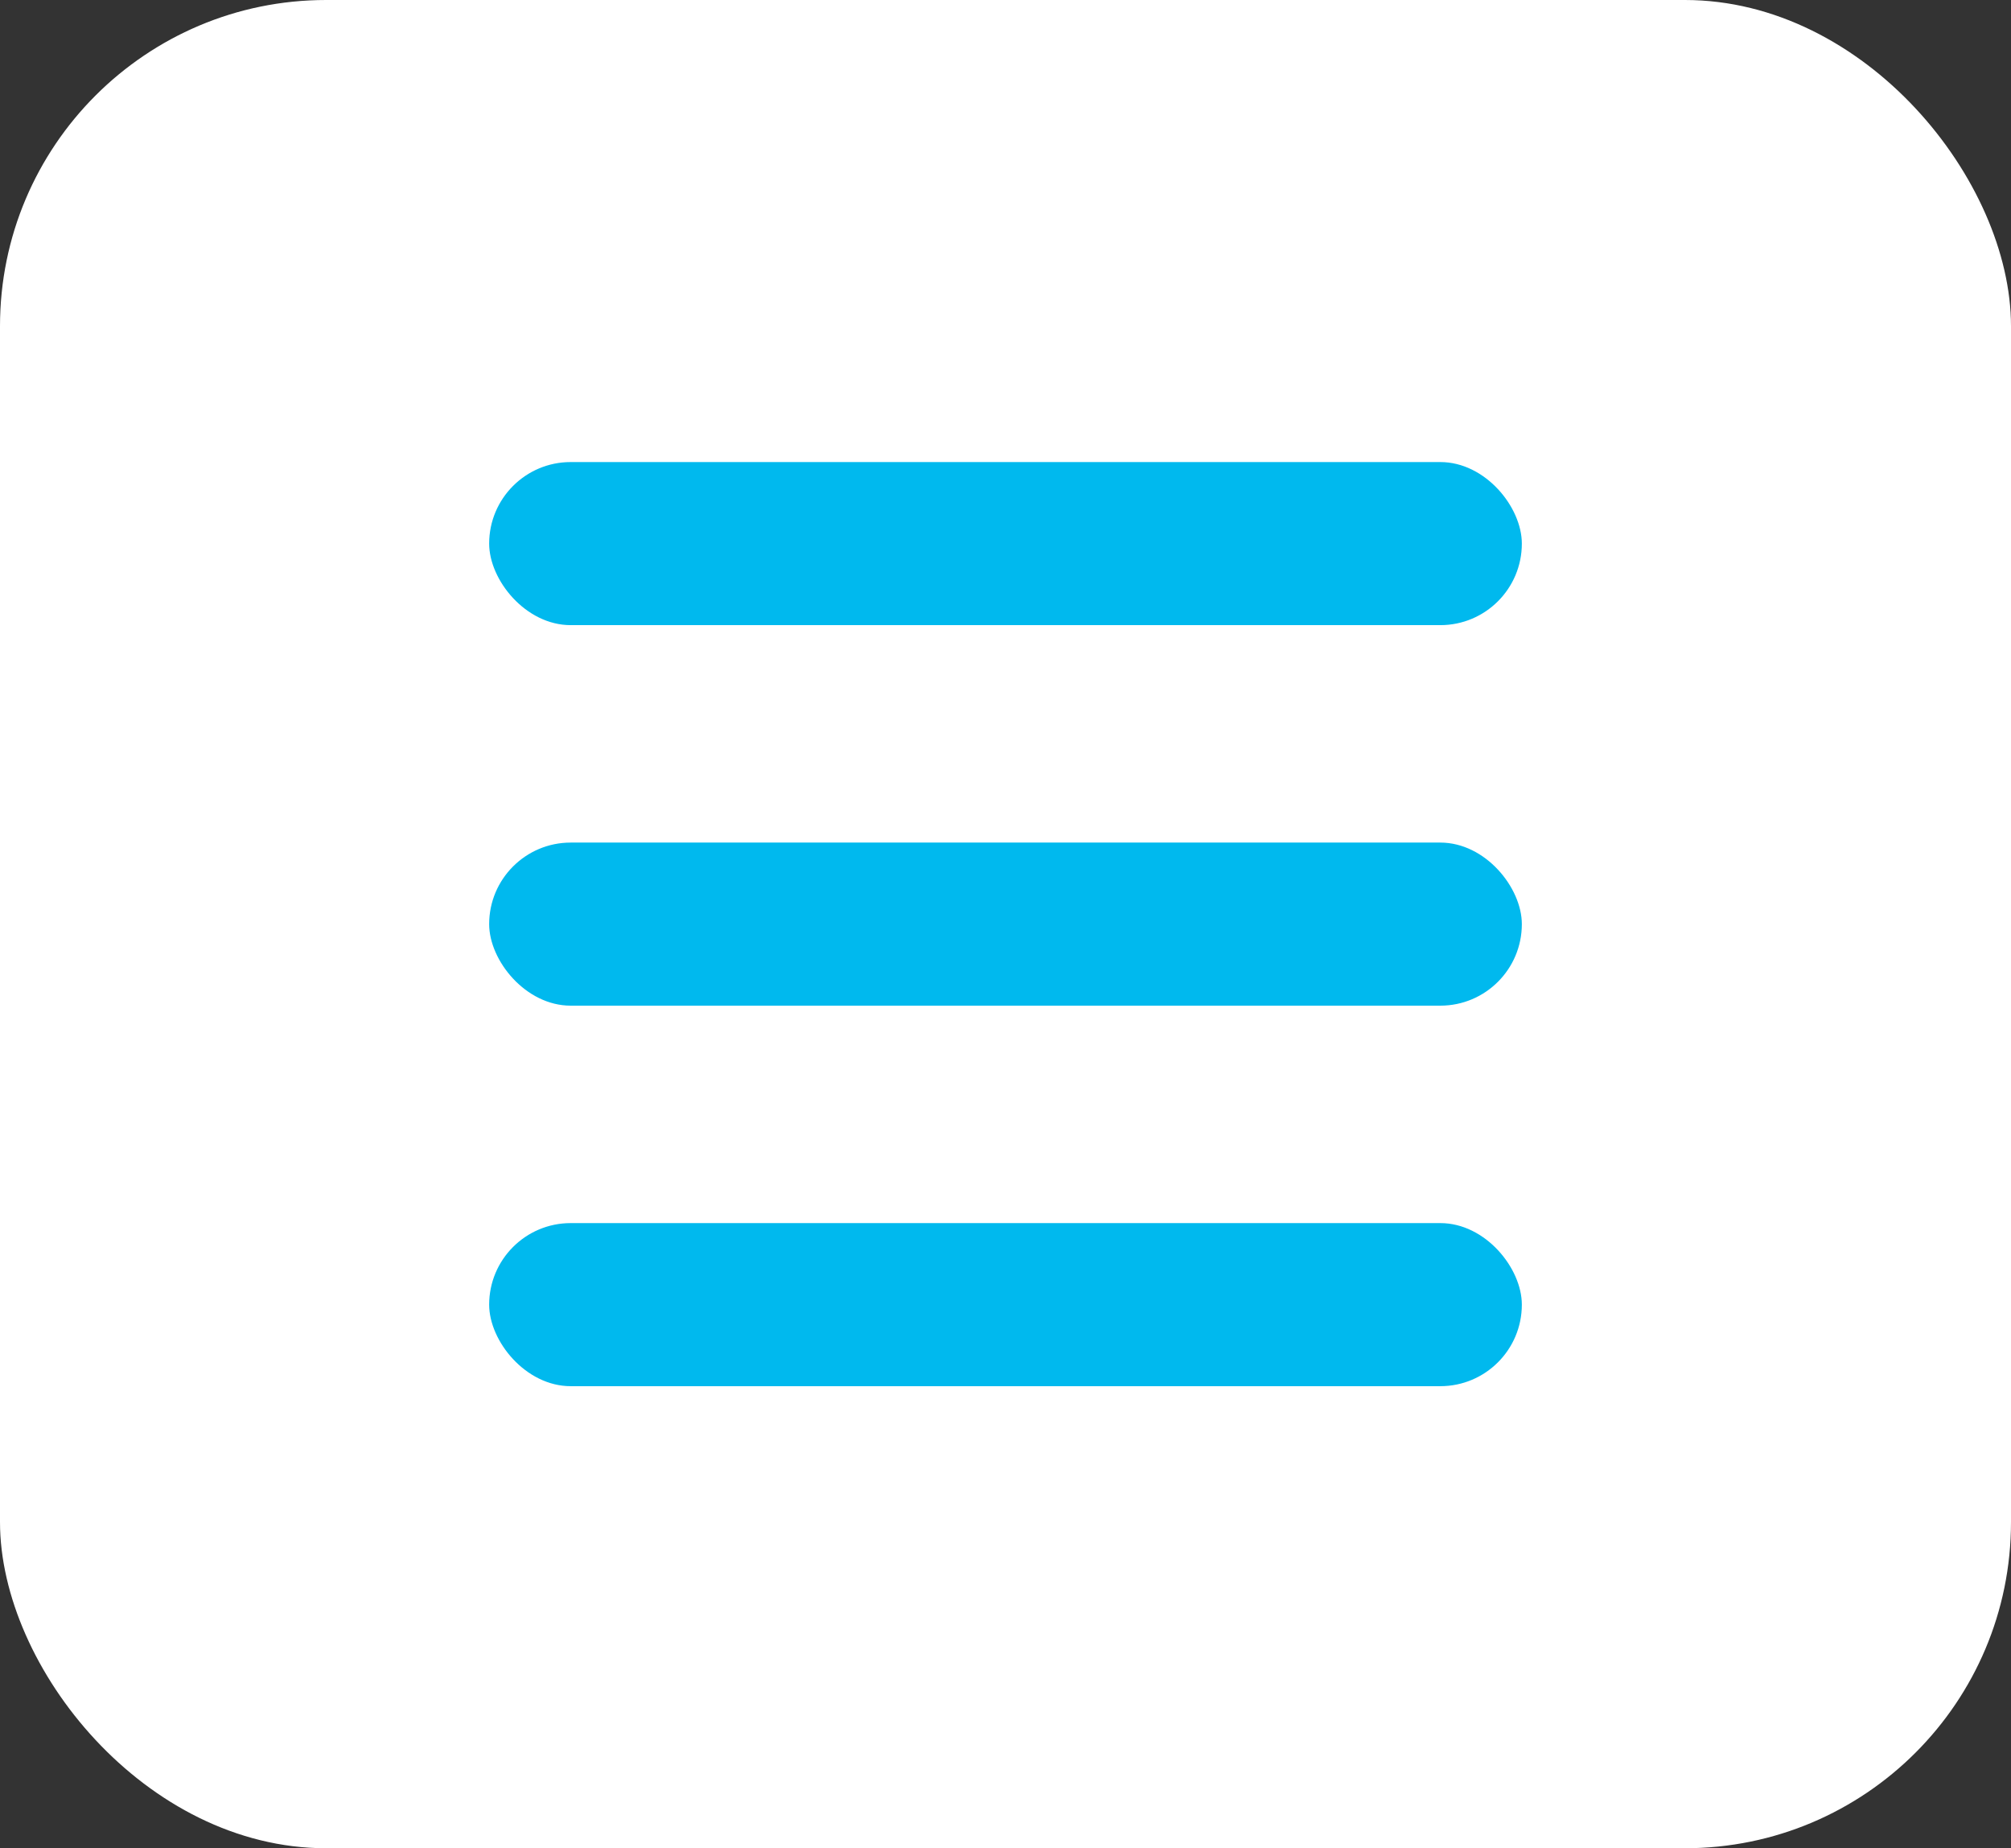
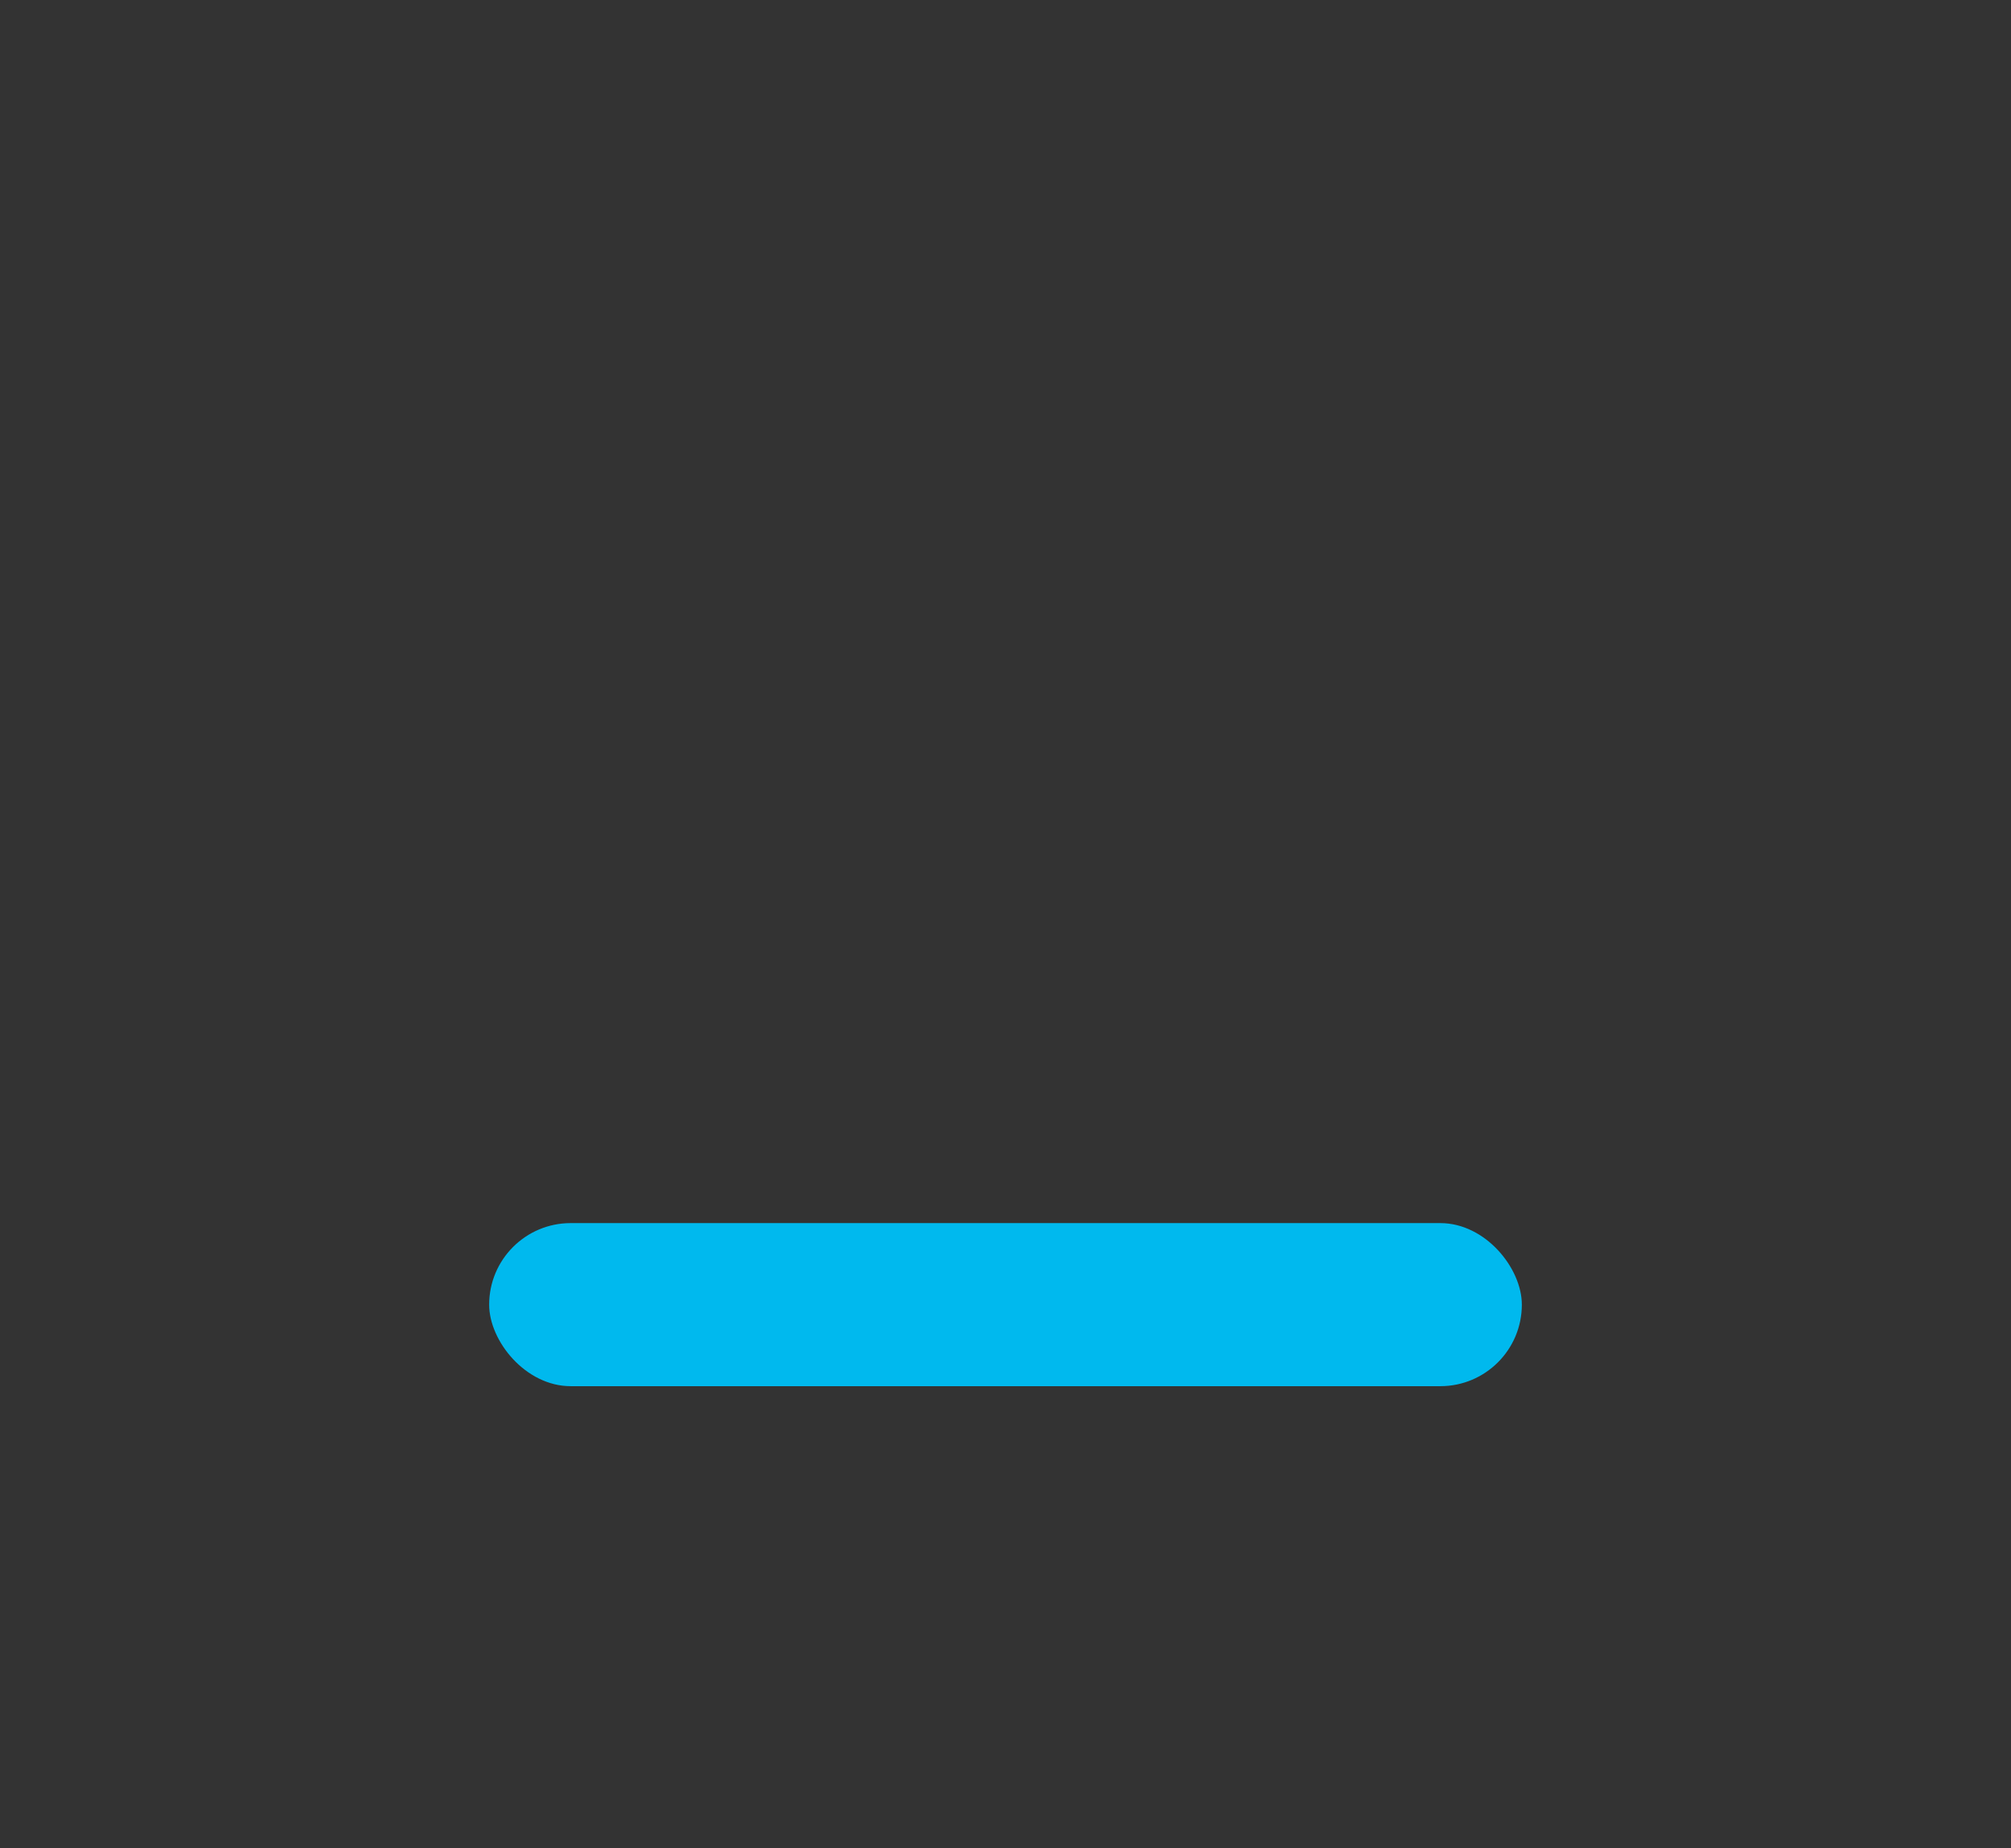
<svg xmlns="http://www.w3.org/2000/svg" width="37" height="34" viewBox="0 0 37 34" fill="none">
  <rect x="0" y="0" width="37" height="34" fill="#333333" stroke="none" />
-   <rect width="37" height="34" rx="6" fill="white" />
-   <rect x="9" y="8.5" width="19" height="3" rx="1.5" fill="#00B9EE" />
-   <rect x="9" y="15.5" width="19" height="3" rx="1.5" fill="#00B9EE" />
  <rect x="9" y="22.5" width="19" height="3" rx="1.5" fill="#00B9EE" />
</svg>